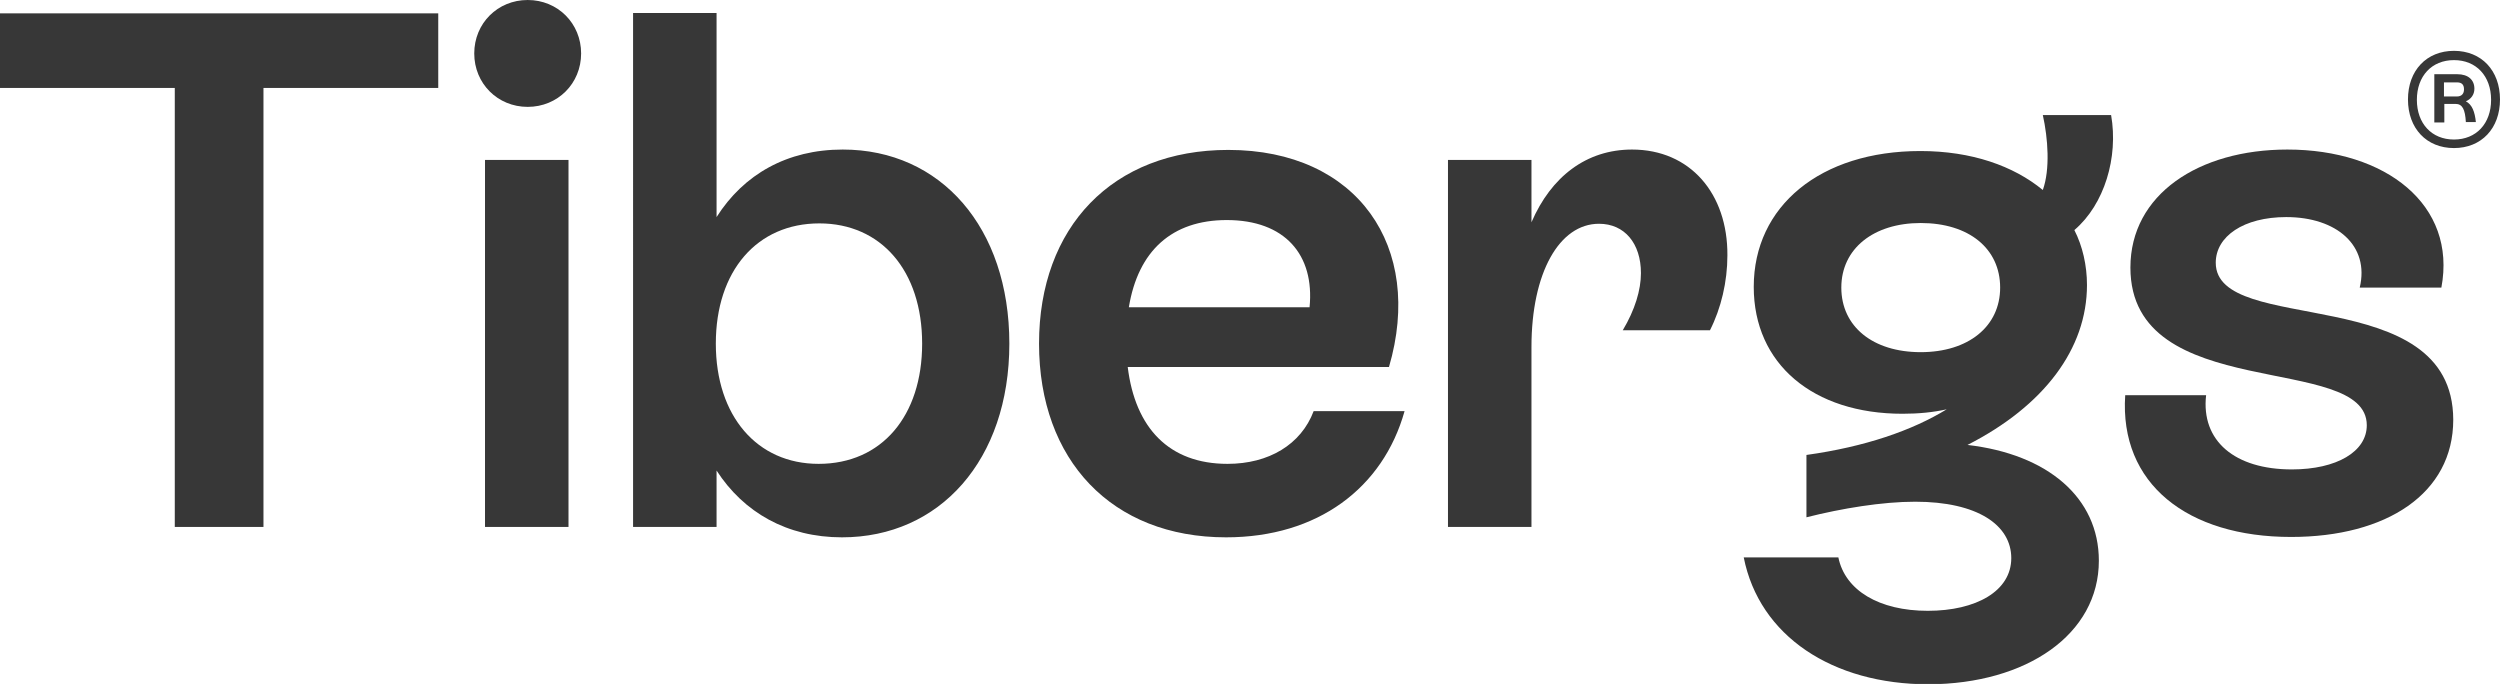
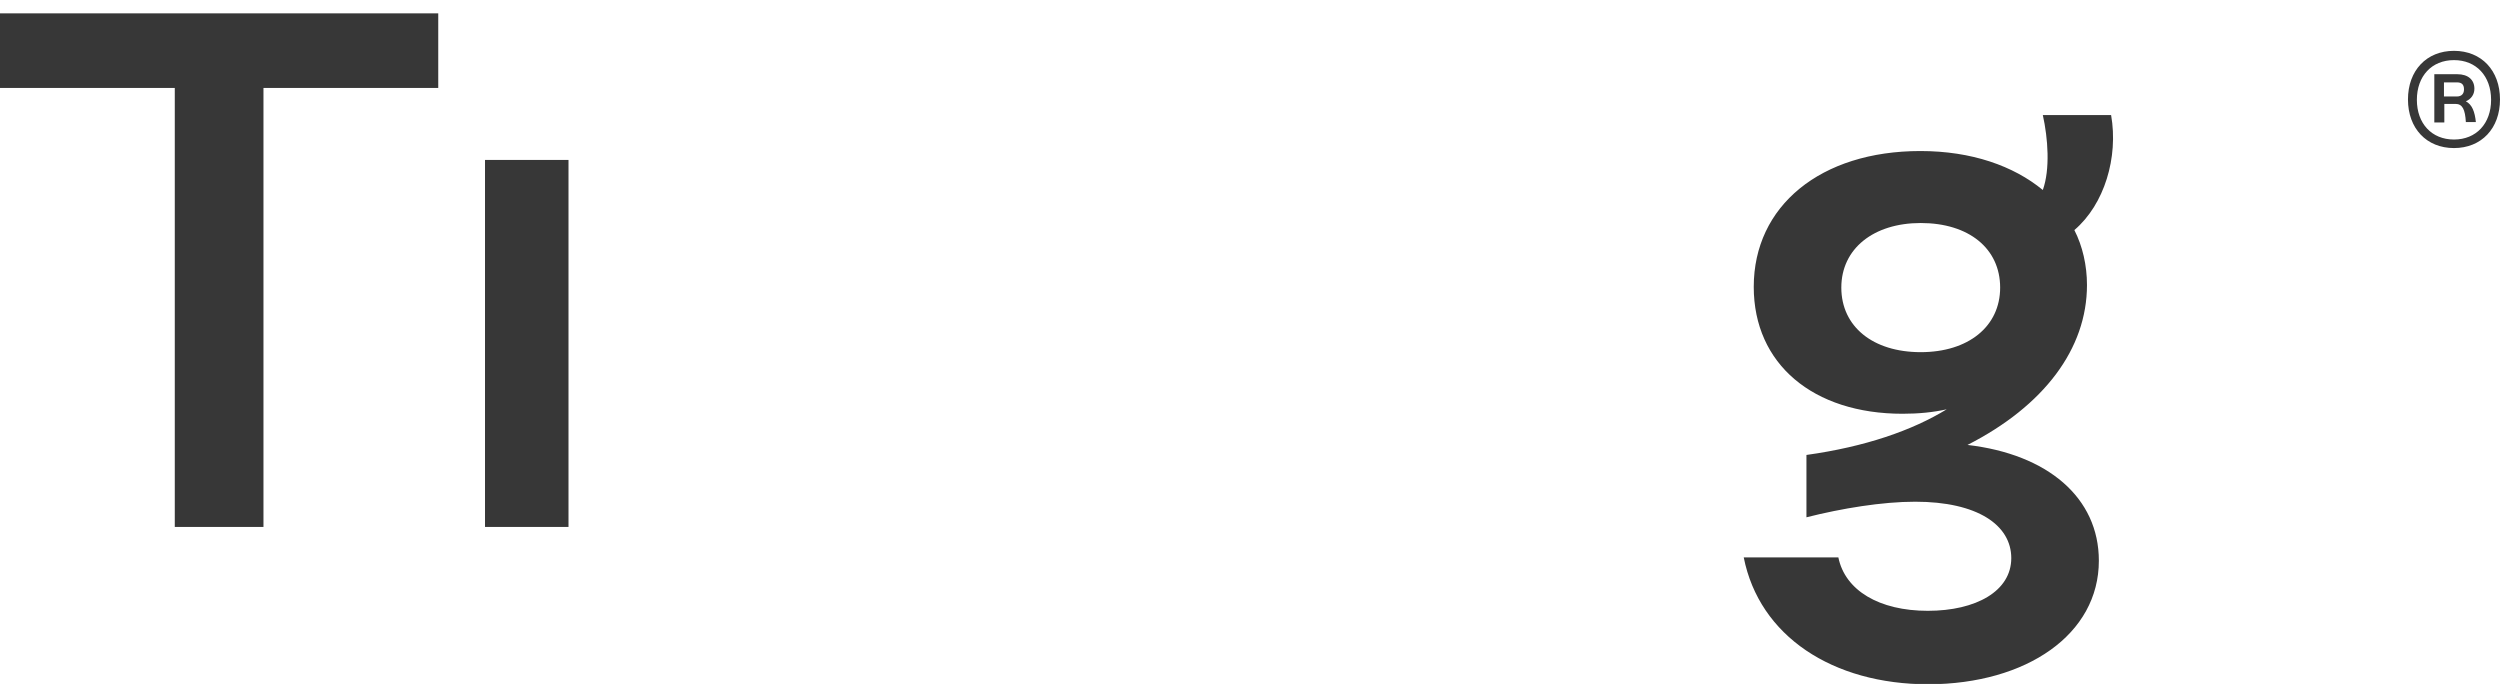
<svg xmlns="http://www.w3.org/2000/svg" version="1.1" id="Layer_1" x="0px" y="0px" viewBox="0 0 673.7 184.3" style="enable-background:new 0 0 673.7 184.3;" xml:space="preserve">
  <style type="text/css">
	.st0{fill:#373737;}
</style>
  <g>
    <path class="st0" d="M664.5,27.3c1.4-0.6,2.3-1.8,2.3-3.4c0-2.4-1.7-3.9-4.6-3.9h-6.2V33h2.7V28h3c1.9,0,2.6,1.5,2.8,4.9h2.7   C666.9,30.1,666.2,28.2,664.5,27.3z M662.1,26h-3.5v-3.8h3.5c1.3,0,1.9,0.6,1.9,1.9C664,25.3,663.3,26,662.1,26z" />
    <path class="st0" d="M661.3,13.7c-7.4,0-12.4,5.3-12.4,13.1s5,13.1,12.4,13.1s12.4-5.3,12.4-13.1S668.7,13.7,661.3,13.7z    M661.3,37.6c-6,0-10-4.3-10-10.7s4-10.7,10-10.7c6,0,10,4.3,10,10.7S667.3,37.6,661.3,37.6z" />
    <polygon class="st0" points="0,23.7 47.1,23.7 47.1,142 71,142 71,23.7 118.1,23.7 118.1,3.6 0,3.6  " />
-     <path class="st0" d="M142.2,0c-8.1,0-14.4,6.3-14.4,14.4s6.3,14.4,14.4,14.4c8.1,0,14.4-6.3,14.4-14.4S150.3,0,142.2,0z" />
    <rect x="130.7" y="43.1" class="st0" width="22.5" height="98.9" />
-     <path class="st0" d="M227.1,40.3c-15,0-26.7,6.7-34,18.2v-55h-22.5V142h22.5v-15.2c7.3,11.3,19,18,33.8,18   c26.3,0,45.1-20.8,45.1-52.2C272,61.3,253.5,40.3,227.1,40.3z M220.6,125c-16.6,0-27.7-12.9-27.7-32.4c0-19.6,11.1-32.4,27.9-32.4   c16.6,0,27.7,12.7,27.7,32.4C248.5,112.1,237.6,125,220.6,125z" />
-     <path class="st0" d="M330.8,125c-15.8,0-24.9-9.7-26.9-26.1h70.4c9.5-32.4-8.5-58.5-43.3-58.5c-31.2,0-51,20.8-51,52.2   c0,31.4,19.6,52.2,50.4,52.2c24.7,0,42.3-13.3,48.1-34H354C350.6,119.8,341.9,125,330.8,125z M330.6,59.3   c15.6,0,23.7,9.3,22.3,23.5h-48.7C306.7,67.6,315.8,59.3,330.6,59.3z" />
-     <path class="st0" d="M439.8,40.3c-12.3,0-21.8,7.3-27.1,19.6V43.1h-22.5V142h22.5V93.5c0-20,7.5-33.2,18.2-33.2   c6.9,0,11.3,5.3,11.3,13.3c0,4.5-1.6,9.9-4.9,15.4h23.5c3-5.9,4.7-13.1,4.7-20.2C465.6,52.2,455.5,40.3,439.8,40.3z" />
    <path class="st0" d="M565.6,151.1c0-17-13.8-28.7-35.4-31.2c20.6-10.5,32.2-25.9,32.2-43.1c0-5.3-1.2-10.5-3.4-14.8   c8.1-6.9,11.9-19.6,9.9-31h-18.4c1.4,6.3,2,14.6,0,20.2c-7.9-6.5-19.2-10.5-33-10.5c-26.9,0-44.9,14.8-44.9,36.6   c0,20.8,16,34.2,40.1,34.2c4.4,0,8.3-0.4,11.9-1.2c-9.3,5.7-22,10.1-37.8,12.3v16.8c9.5-2.4,20.4-4.2,29.3-4.2   c16.8,0,25.9,6.3,25.9,15.2s-9.5,14.2-22.5,14.2c-13.1,0-22.3-5.5-24.1-14.4h-25.5c4.2,21.2,23.9,34.2,49.8,34.2   C546.2,184.3,565.6,170.9,565.6,151.1z M517.6,94.9c-12.9,0-21.4-6.9-21.4-17.4s8.7-17.4,21.4-17.4c13,0,21.4,6.9,21.4,17.4   S530.4,94.9,517.6,94.9z" />
-     <path class="st0" d="M597.1,70.8c0-7.1,7.5-12.3,19-12.3c13.6,0,22.5,7.7,19.8,19h22c4.2-22.3-15-37.2-41.5-37.2   c-23.9,0-42.3,12.1-42.3,31.8c0,37,63.7,22.7,63.7,42.5c0,7.1-8.1,11.9-20.2,11.9c-15.4,0-24.5-7.7-23.1-20h-21.8   c-1.6,23.9,16.8,38.2,44.7,38.2c25.7,0,43.7-11.7,43.7-31.6C661,75.5,597.1,90.8,597.1,70.8z" />
  </g>
</svg>